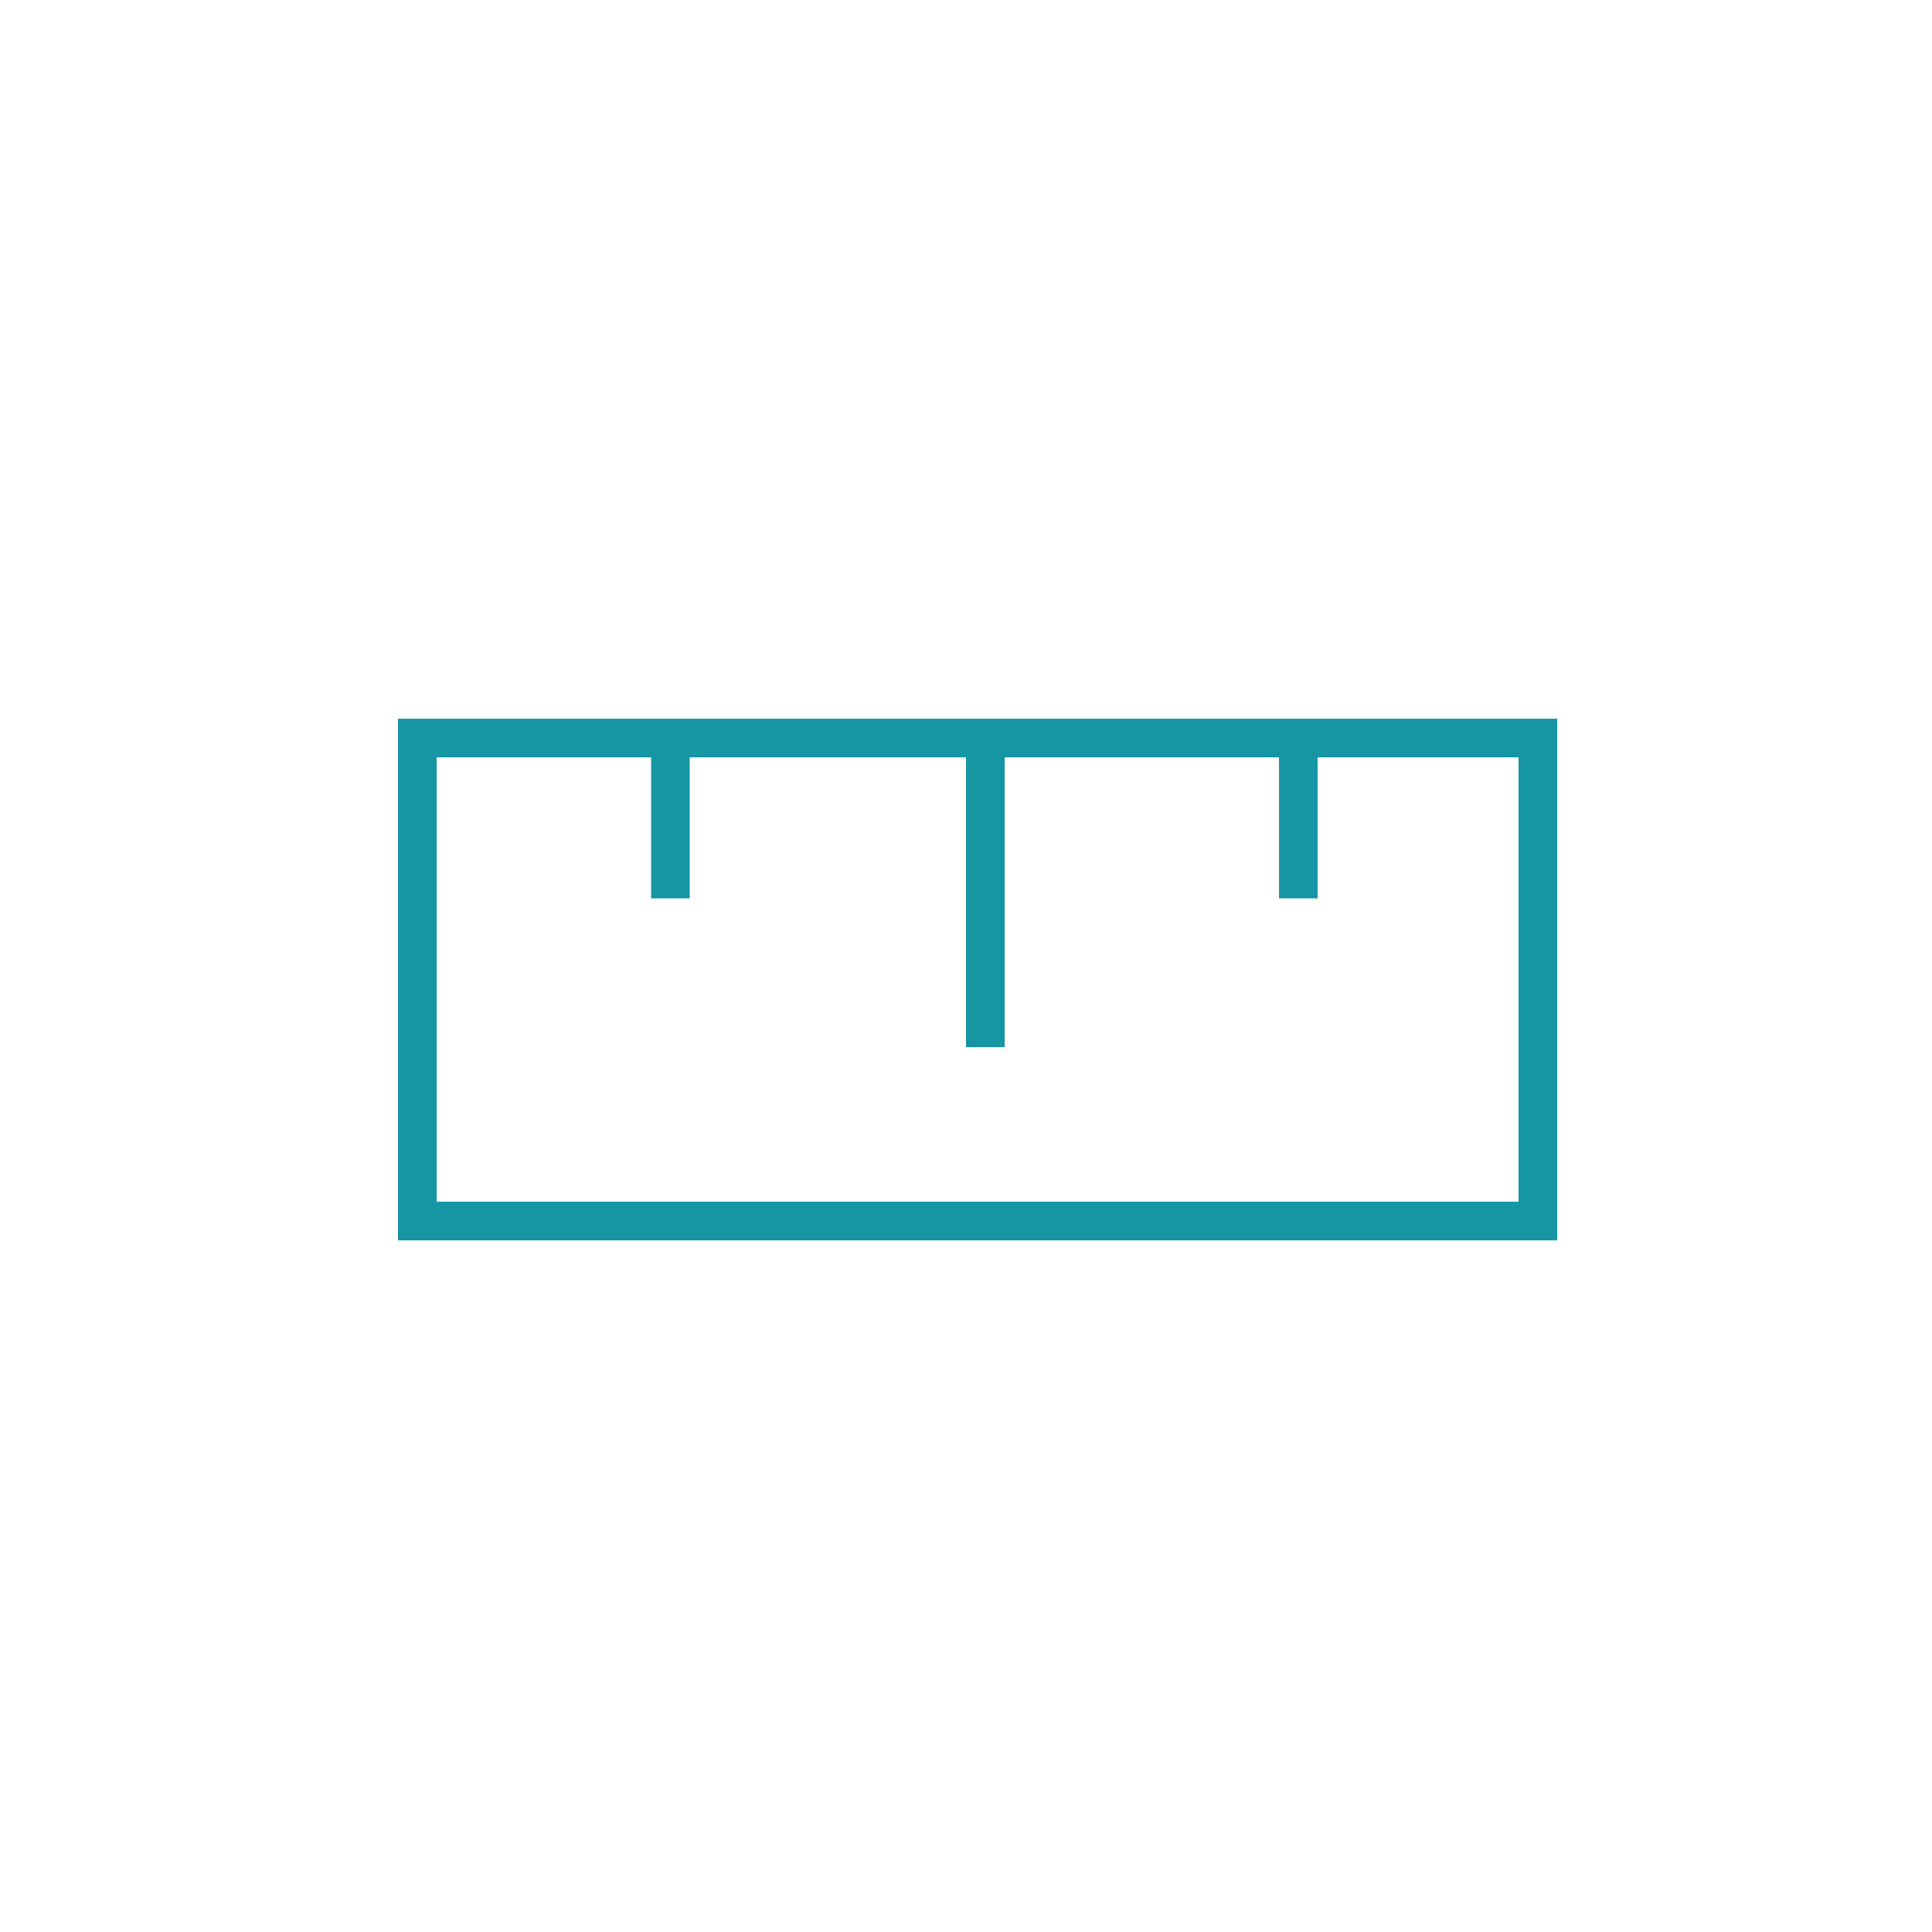
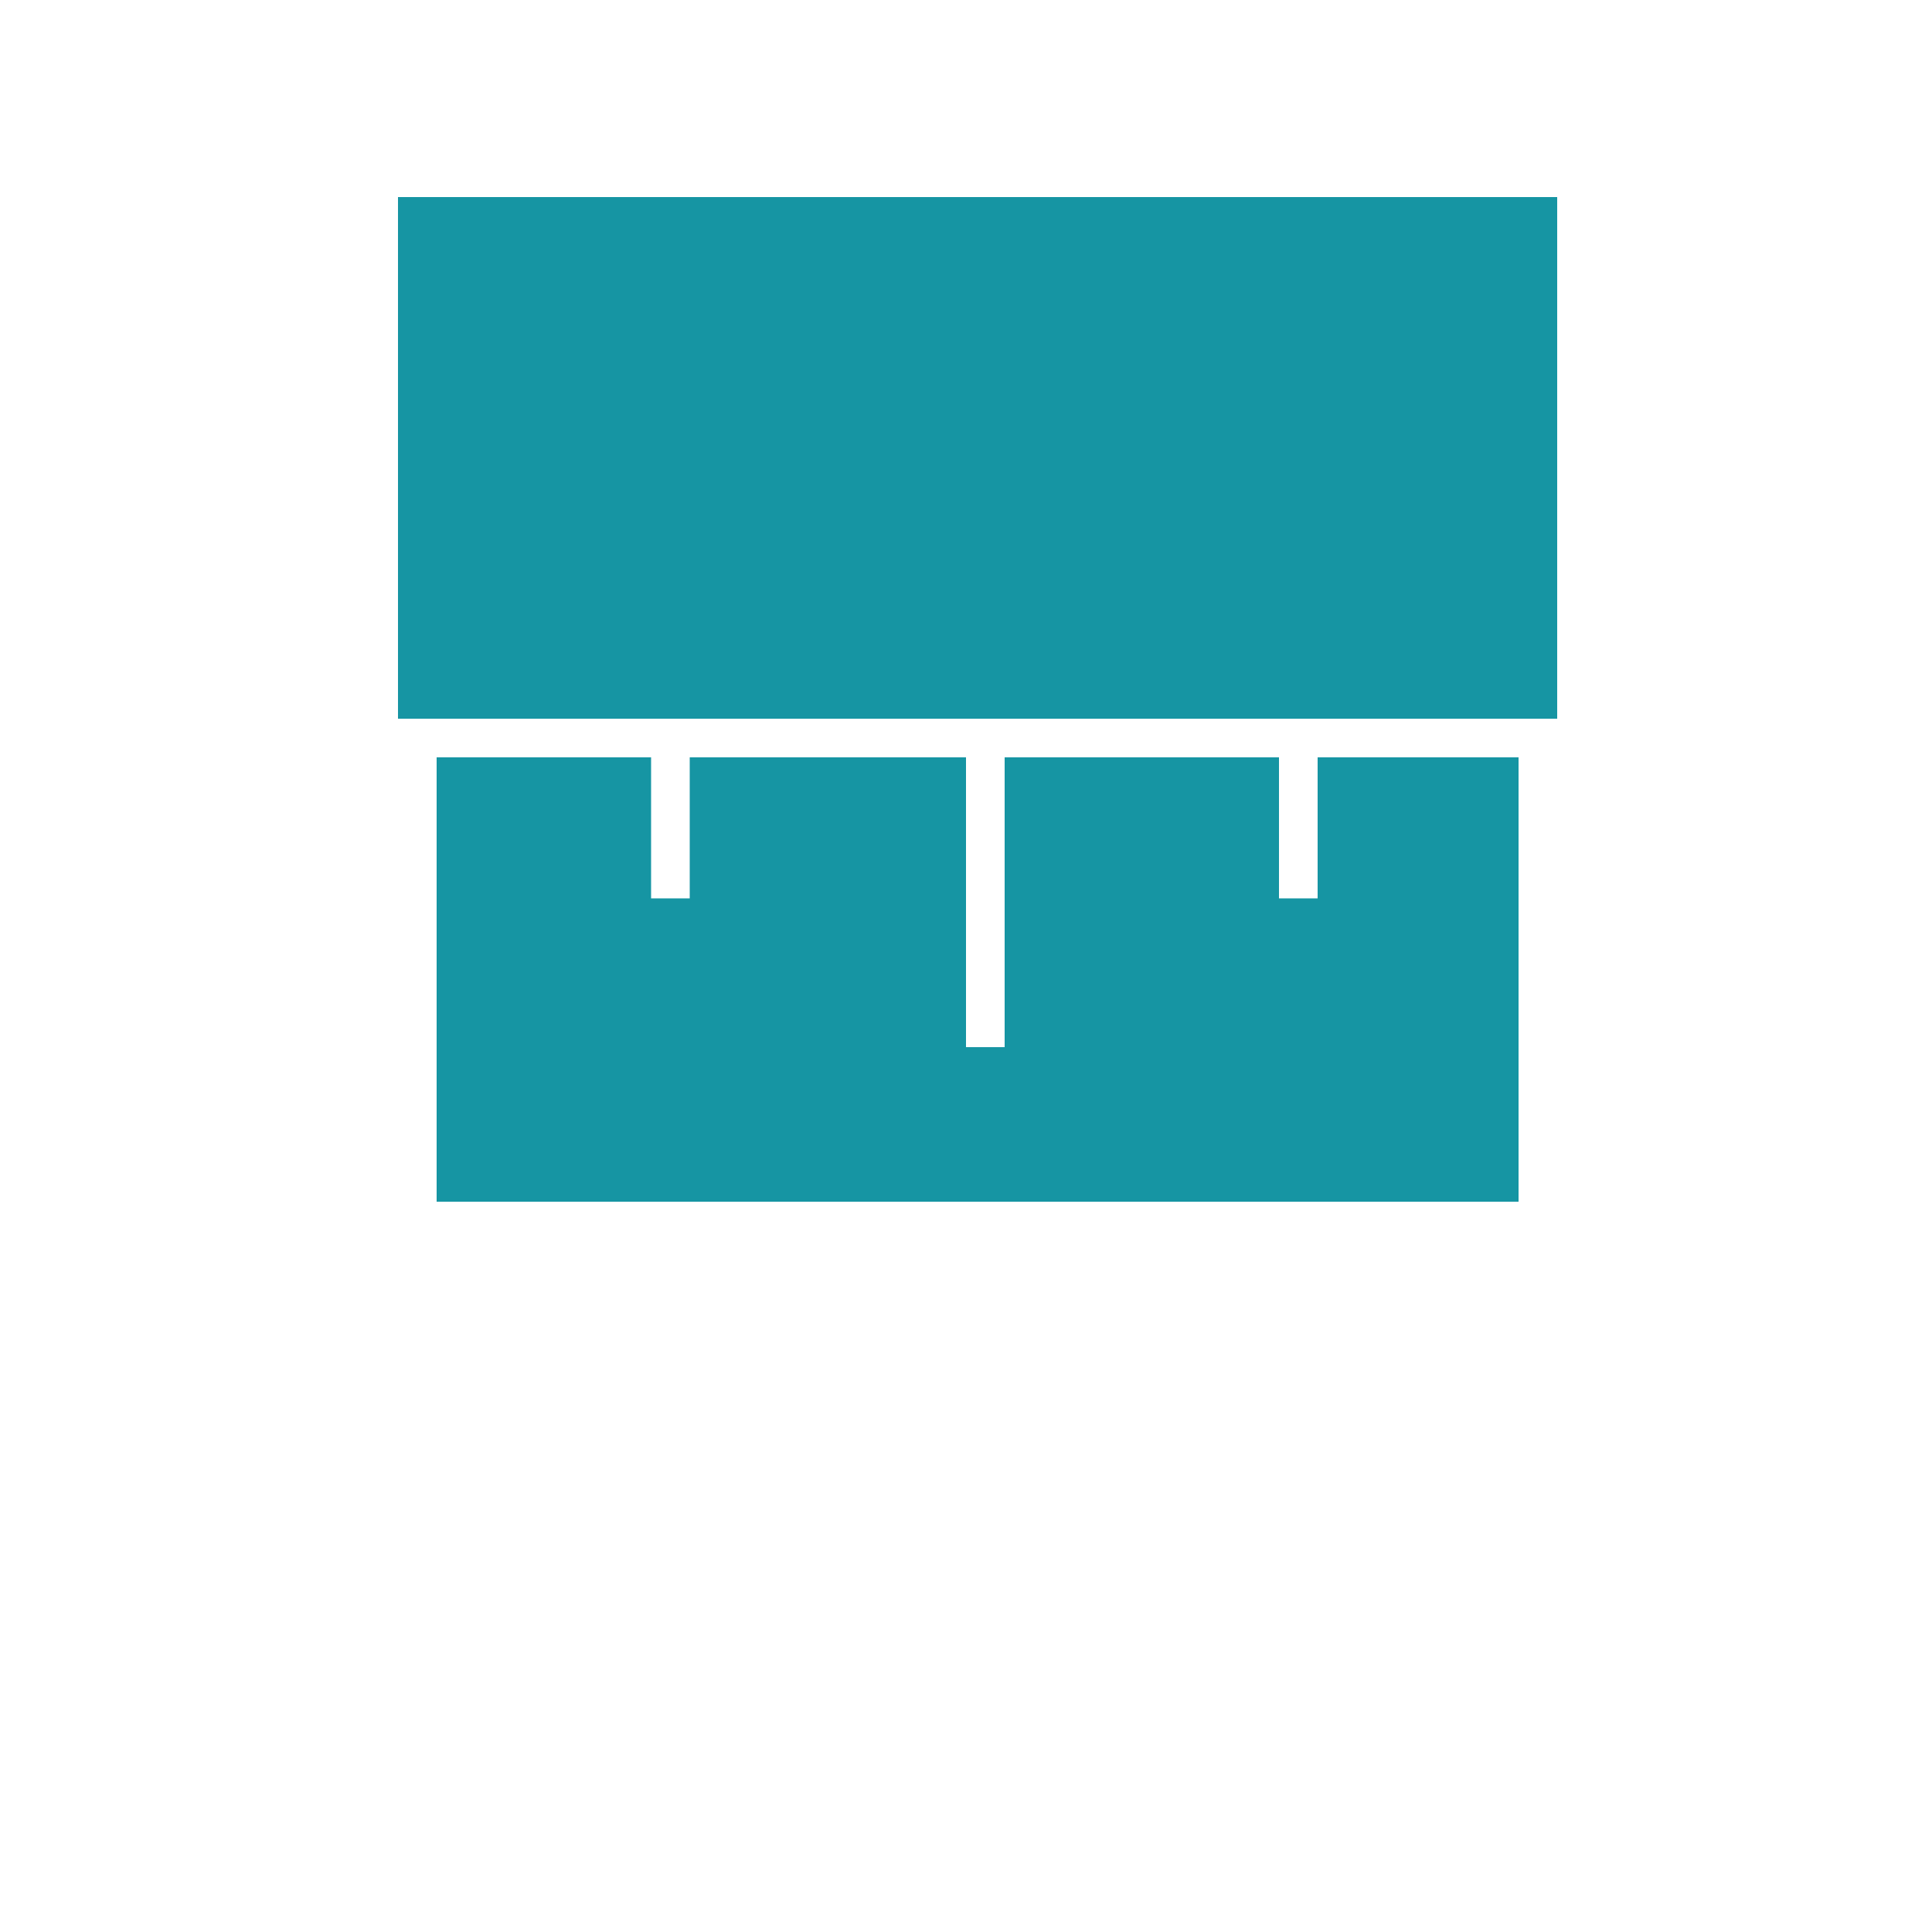
<svg xmlns="http://www.w3.org/2000/svg" enable-background="new 0 0 100 100" id="Layer_1" version="1.1" viewBox="0 0 100 100" xml:space="preserve">
-   <path d="M20.6,37.2v27h60v-27H20.6z M78.6,62.2h-56v-23h11.1v7.3h2v-7.3H50v15h2v-15h14.2v7.3h2v-7.3h10.4V62.2z" fill="#1695a3" />
+   <path d="M20.6,37.2h60v-27H20.6z M78.6,62.2h-56v-23h11.1v7.3h2v-7.3H50v15h2v-15h14.2v7.3h2v-7.3h10.4V62.2z" fill="#1695a3" />
</svg>